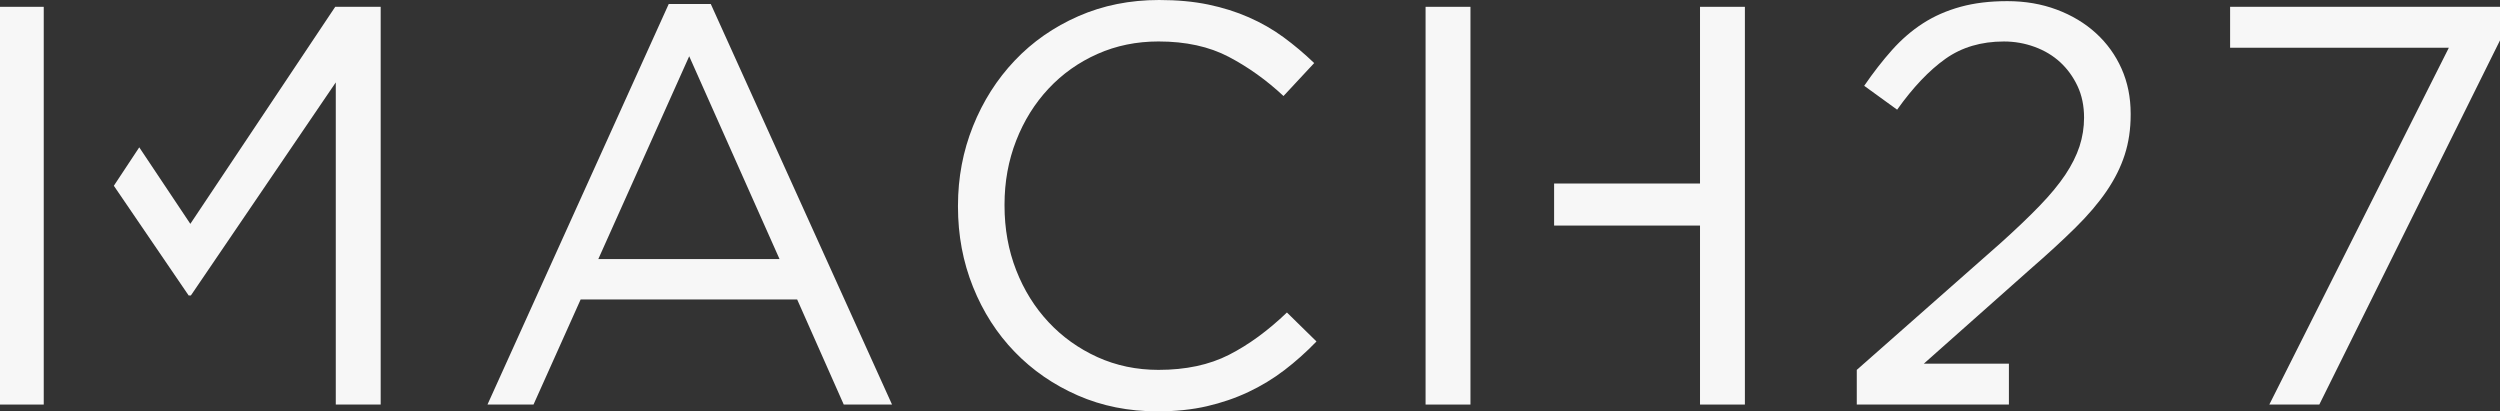
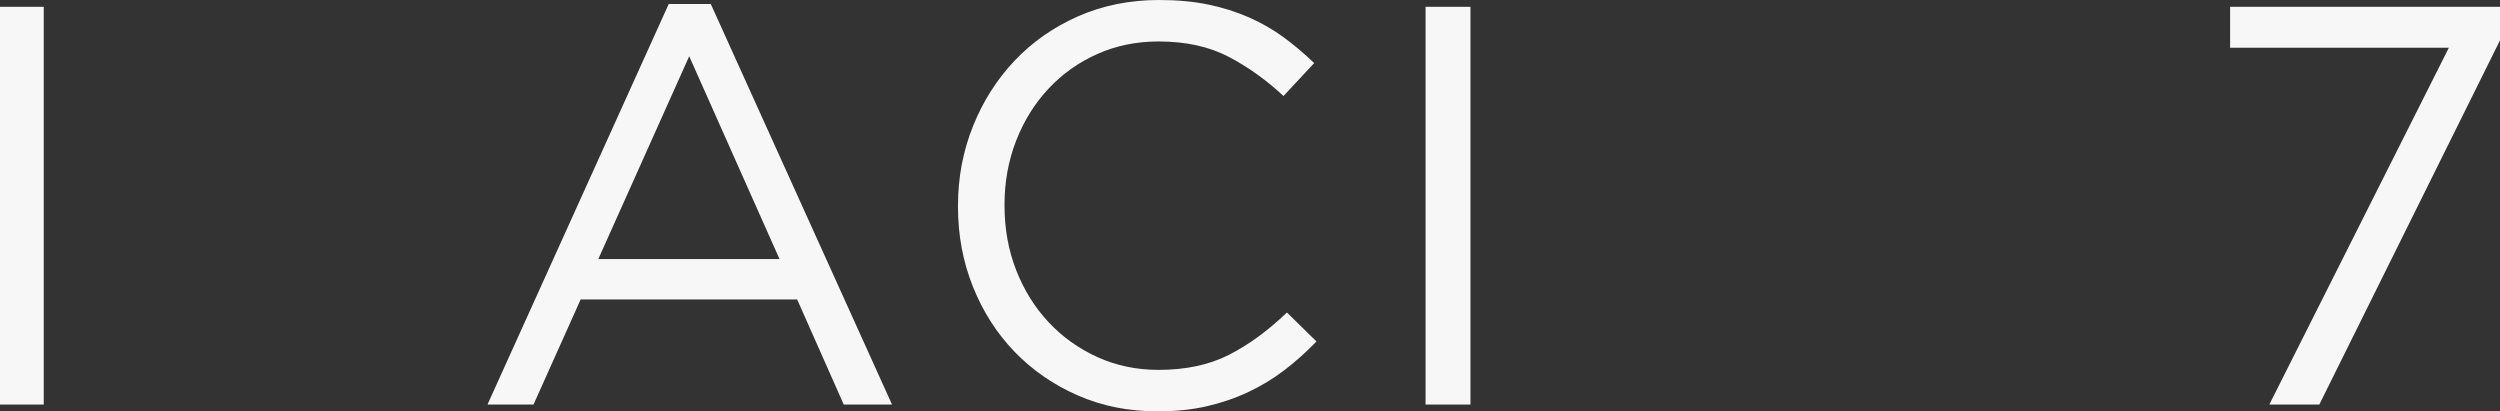
<svg xmlns="http://www.w3.org/2000/svg" id="Layer_1" version="1.1" viewBox="0 0 1495.24 246.03">
  <rect x="0" y="0" width="1495.24" height="246.03" fill="#333333" stroke="none" />
  <defs>
    <style>
      .st0 {
        fill: #f7f7f7;
      }
    </style>
  </defs>
  <path class="st0" d="M399.97,2.38h25.14l108.41,239.58h-28.88l-27.87-62.87h-129.48l-28.2,62.87h-27.53L399.97,2.38ZM466.24,154.96l-54.03-121.32-54.37,121.32h108.4Z" />
  <path class="st0" d="M692.23,246.03c-17.21,0-33.08-3.17-47.57-9.51-14.5-6.34-27.08-15.01-37.72-26-10.65-10.98-18.98-23.96-24.98-38.91-6.01-14.95-9-30.92-9-47.92v-.68c0-16.76,3-32.62,9-47.58,6-14.95,14.33-28.03,24.98-39.25,10.64-11.21,23.33-20.05,38.05-26.5,14.72-6.46,30.81-9.68,48.26-9.68,10.87,0,20.66.91,29.39,2.72,8.72,1.82,16.83,4.36,24.29,7.65,7.48,3.29,14.39,7.25,20.73,11.89,6.34,4.65,12.46,9.8,18.35,15.46l-18.35,19.71c-10.19-9.51-21.13-17.33-32.79-23.45-11.67-6.12-25.66-9.18-41.97-9.18-13.14,0-25.32,2.49-36.54,7.48-11.21,4.98-20.95,11.89-29.22,20.72-8.27,8.84-14.73,19.2-19.37,31.1-4.65,11.9-6.97,24.64-6.97,38.23v.68c0,13.82,2.32,26.68,6.97,38.57,4.64,11.9,11.1,22.26,19.37,31.1,8.26,8.84,18.01,15.8,29.22,20.9,11.22,5.09,23.4,7.64,36.54,7.64,16.31,0,30.35-3,42.14-9,11.78-6,23.33-14.44,34.67-25.32l17.67,17.33c-6.12,6.34-12.52,12.06-19.2,17.16-6.68,5.09-13.87,9.46-21.57,13.08-7.71,3.63-15.97,6.46-24.81,8.5-8.84,2.04-18.7,3.06-29.57,3.06Z" />
  <path class="st0" d="M1464.65,28.55h-130.83V4.08h161.42v20.05l-108.07,217.83h-29.9l107.38-213.41Z" />
  <polygon class="st0" points="0 4.08 0 241.96 26.16 241.96 26.16 49.61 26.16 4.08 0 4.08" />
-   <polygon class="st0" points="200.49 4.08 113.84 133.89 83.29 88.12 68.09 111.11 112.82 176.71 114.17 176.71 200.83 49.28 200.83 241.96 227.68 241.96 227.68 4.08 200.49 4.08" />
-   <path class="st0" d="M1201.54,217.49h-50.89l63.55-56.41c10.42-9.05,19.43-17.33,27.01-24.81,7.59-7.48,13.82-14.78,18.7-21.92,4.87-7.14,8.5-14.38,10.87-21.75,2.38-7.36,3.56-15.34,3.56-23.96v-.68c0-9.74-1.81-18.69-5.43-26.85-3.63-8.16-8.73-15.23-15.3-21.24-6.57-6-14.38-10.7-23.44-14.1-9.07-3.4-18.92-5.09-29.57-5.09s-19.77,1.13-28.03,3.4c-8.27,2.27-15.75,5.55-22.43,9.86-6.68,4.3-12.85,9.63-18.52,15.97-5.66,6.35-11.22,13.48-16.65,21.41l19.7,14.28c9.52-13.37,19.15-23.5,28.89-30.42,9.73-6.91,21.41-10.37,35-10.37,6.34,0,12.46,1.08,18.35,3.23,5.89,2.15,10.98,5.21,15.29,9.17,4.3,3.97,7.75,8.73,10.37,14.28,2.6,5.55,3.9,11.84,3.9,18.86,0,5.89-.91,11.61-2.71,17.16-1.83,5.55-4.65,11.21-8.5,16.99-3.86,5.77-8.96,11.95-15.3,18.52-6.34,6.57-14.05,13.93-23.11,22.09l-86.32,76.12v20.73h90.99v-24.47Z" />
  <rect class="st0" x="852.63" y="4.08" width="26.85" height="237.88" />
-   <polygon class="st0" points="1016.77 4.08 1016.77 109.76 929.51 109.76 929.51 134.91 1016.77 134.91 1016.77 241.96 1043.61 241.96 1043.61 4.08 1016.77 4.08" />
</svg>